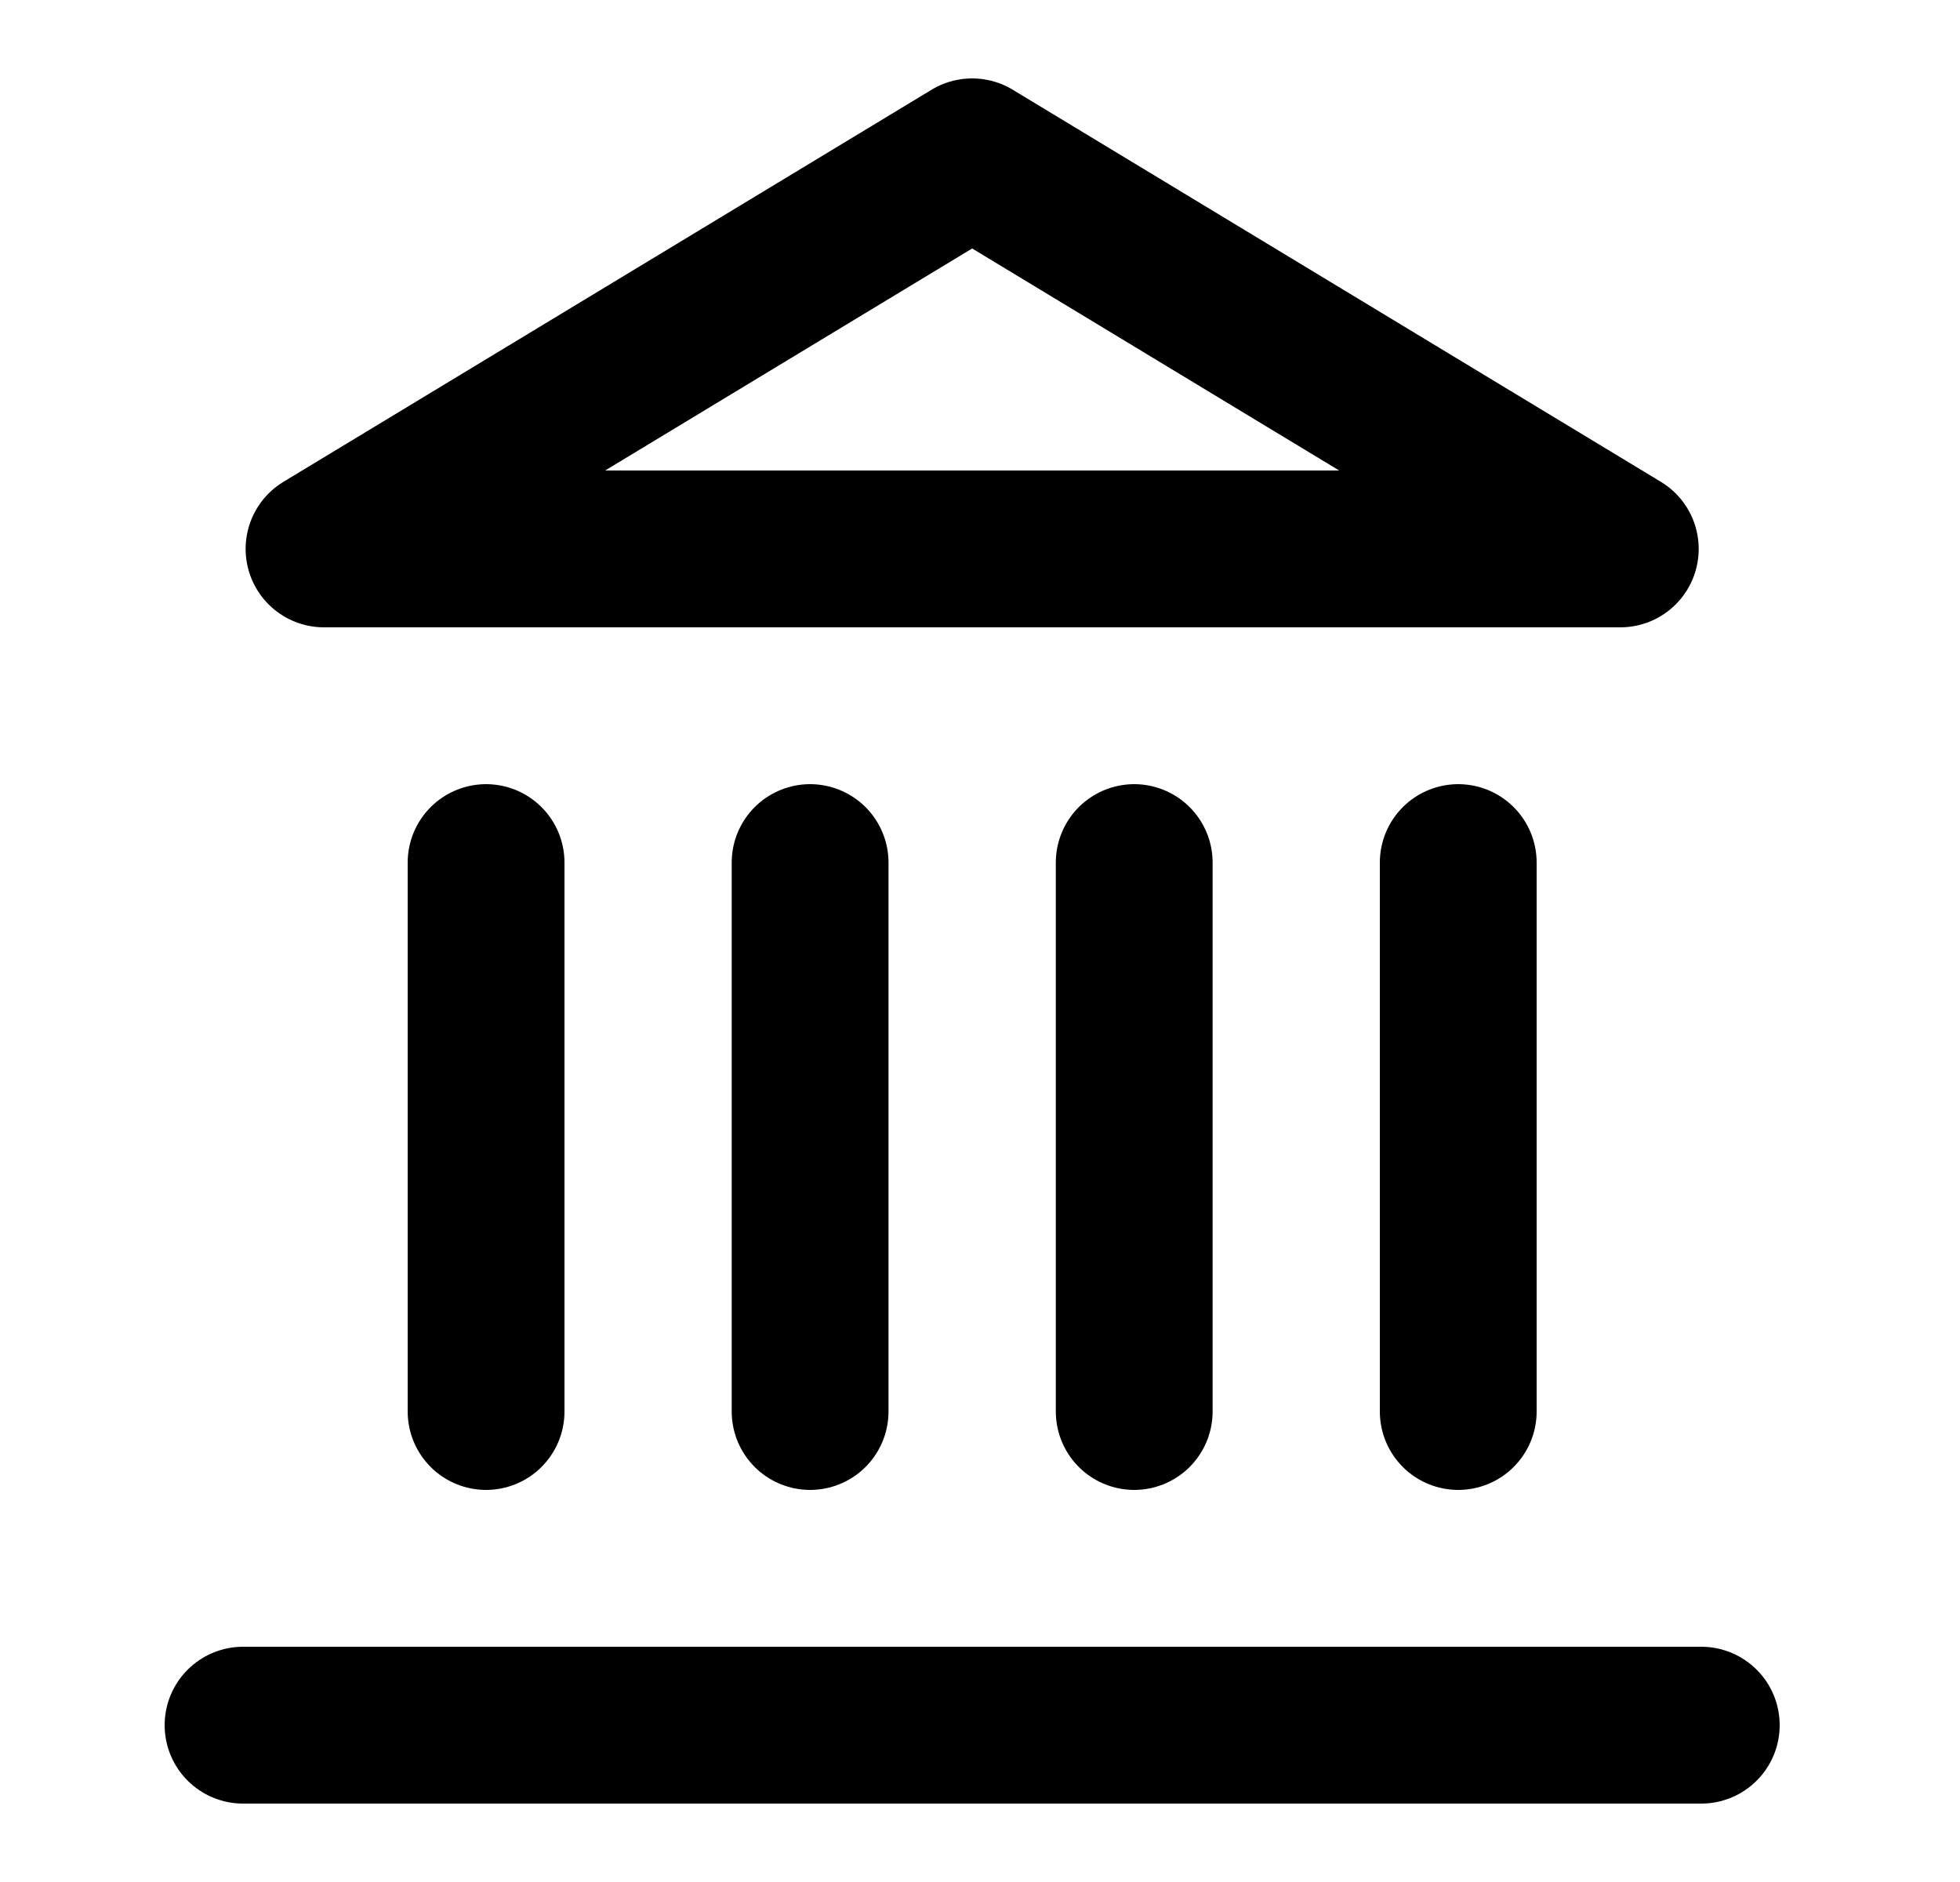
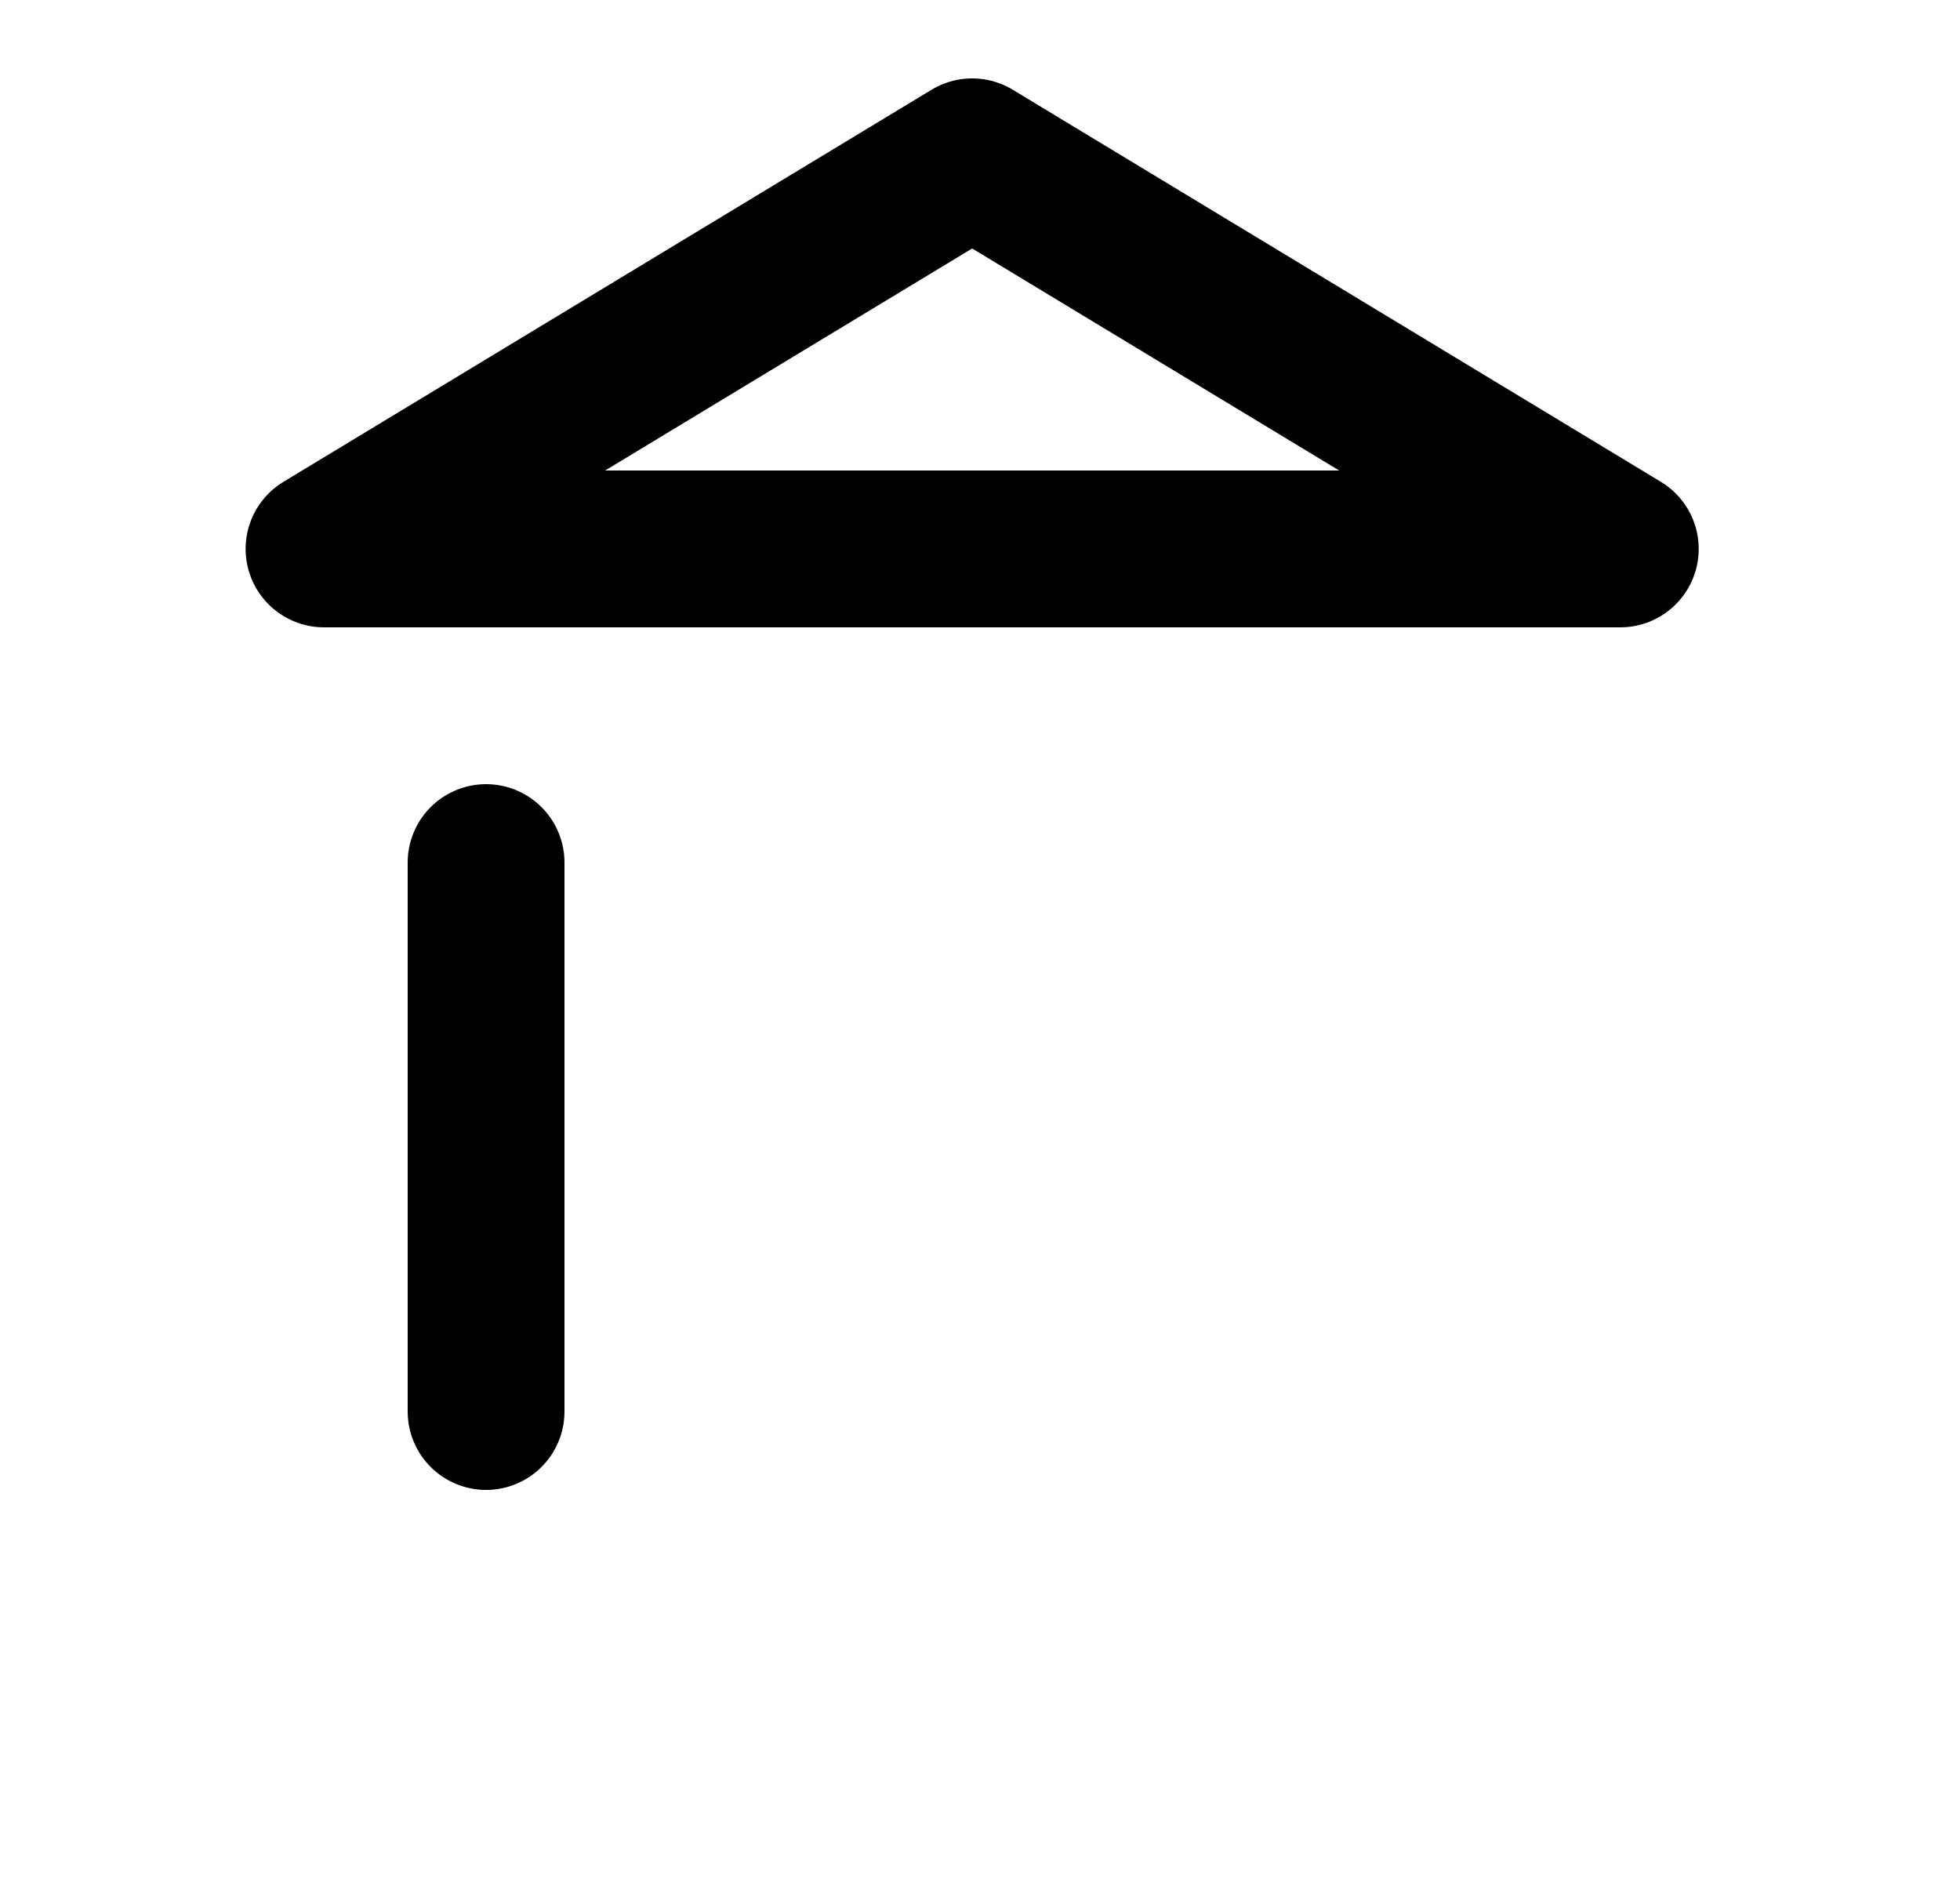
<svg xmlns="http://www.w3.org/2000/svg" width="25" height="24" viewBox="0 0 25 24" fill="none">
-   <path d="M3.1 22H21.7" stroke="black" stroke-width="2" stroke-linecap="round" stroke-linejoin="round" />
  <path d="M6.2 18V11" stroke="black" stroke-width="2" stroke-linecap="round" stroke-linejoin="round" />
-   <path d="M10.333 18V11" stroke="black" stroke-width="2" stroke-linecap="round" stroke-linejoin="round" />
-   <path d="M14.467 18V11" stroke="black" stroke-width="2" stroke-linecap="round" stroke-linejoin="round" />
-   <path d="M18.6 18V11" stroke="black" stroke-width="2" stroke-linecap="round" stroke-linejoin="round" />
  <path d="M12.4 2L20.667 7H4.133L12.4 2Z" stroke="black" stroke-width="2" stroke-linecap="round" stroke-linejoin="round" />
</svg>